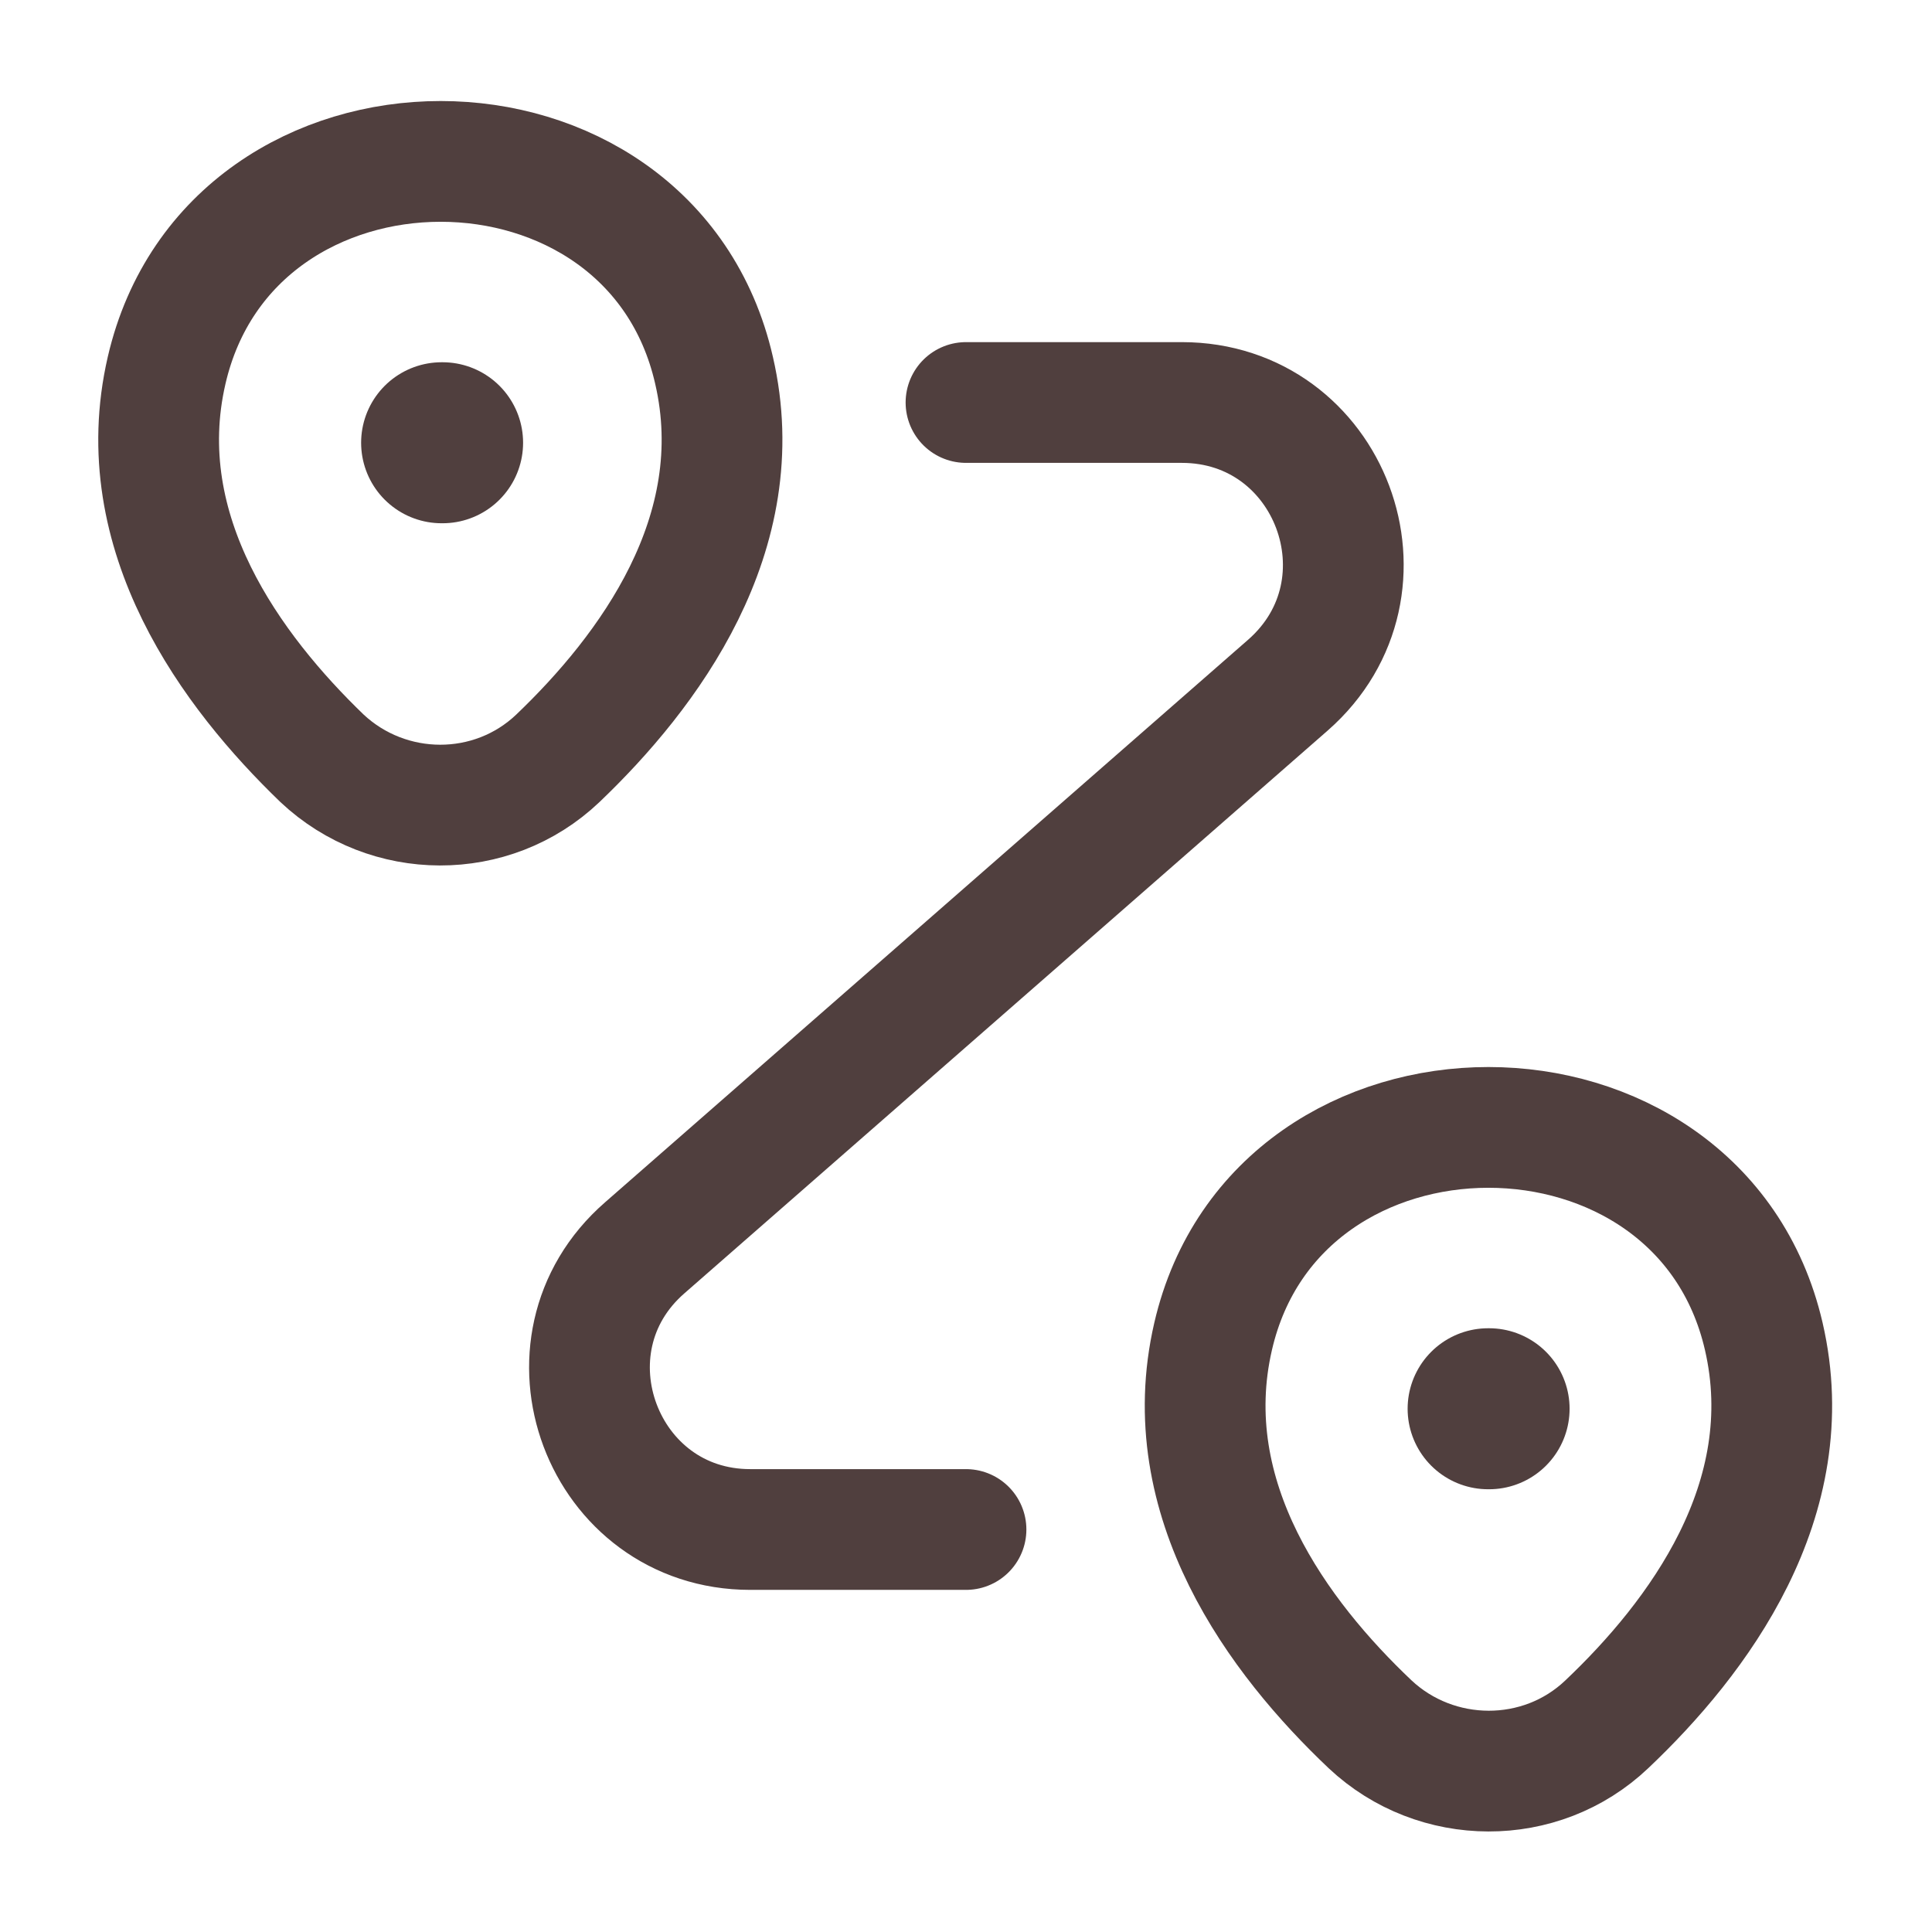
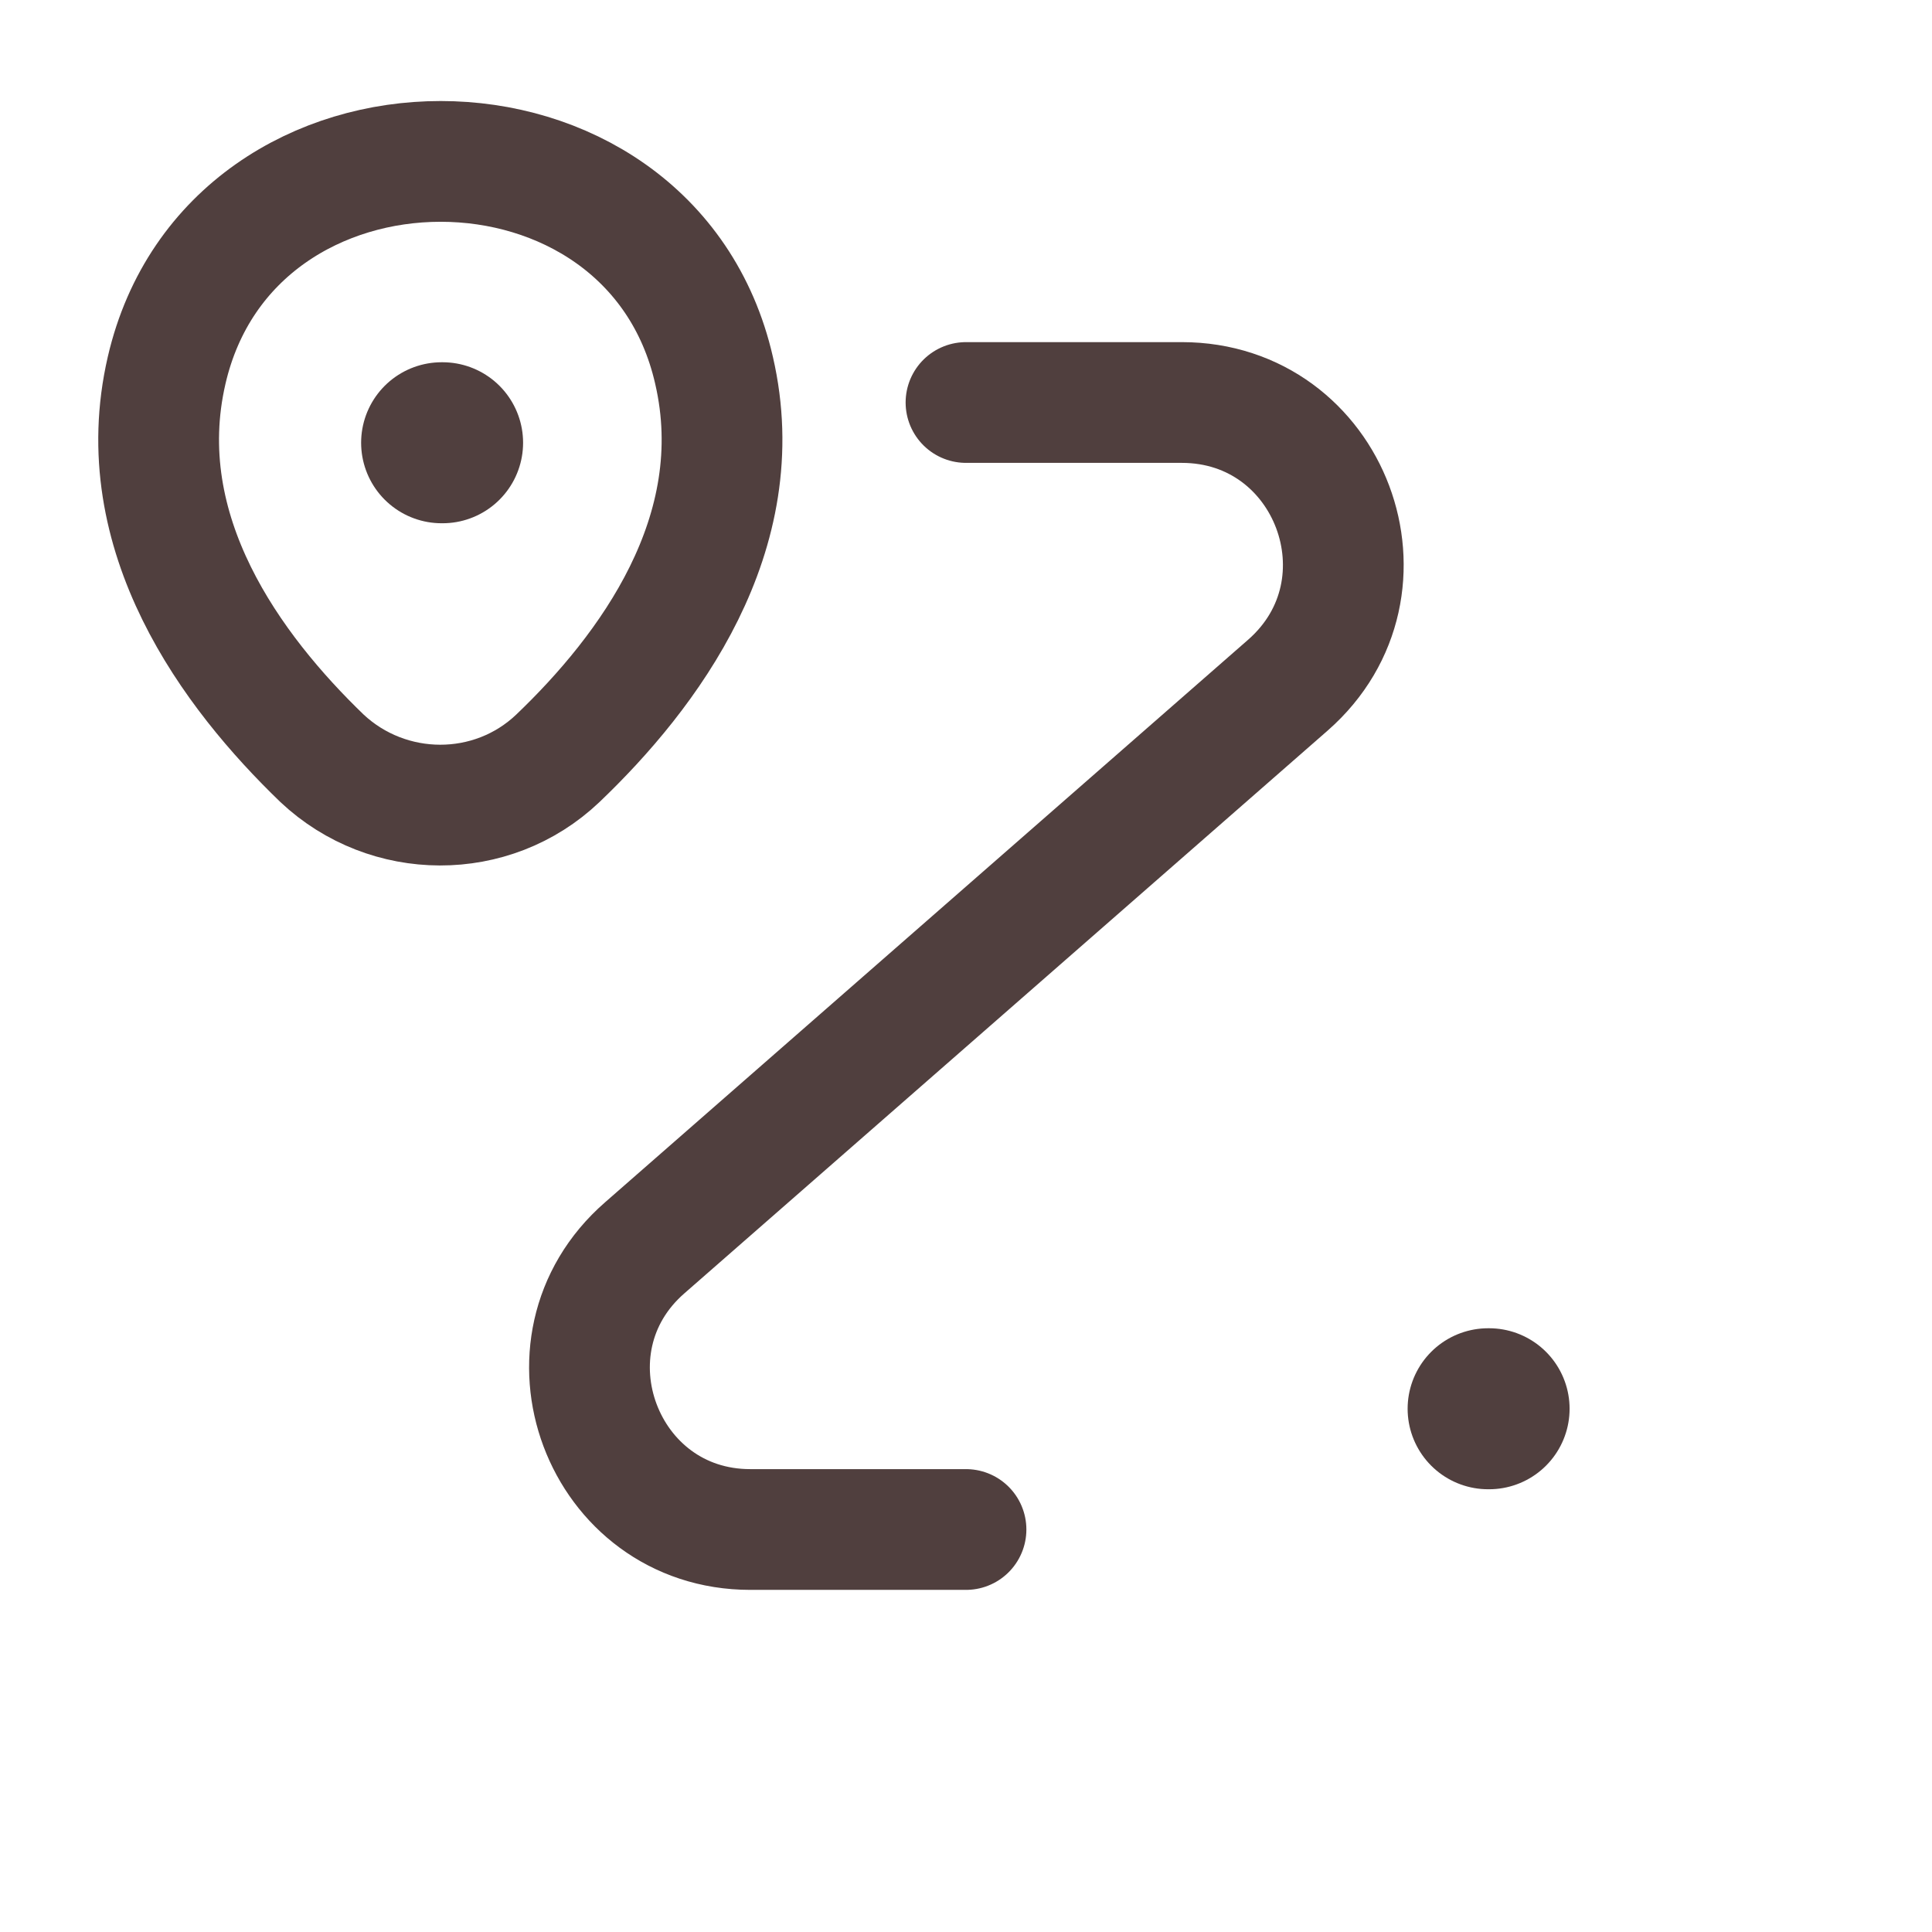
<svg xmlns="http://www.w3.org/2000/svg" width="24" height="24" viewBox="0 0 24 24" fill="none">
  <path d="M2.07 4.6C2.87 1.14 8.08 1.14 8.87 4.6C9.34 6.63 8.05 8.35 6.93 9.42C6.11 10.2 4.82 10.19 4 9.42C2.89 8.35 1.6 6.63 2.07 4.6Z" stroke="#503F3E" stroke-width="1.5" />
-   <path d="M15.07 16.6C15.87 13.14 21.11 13.14 21.91 16.6C22.38 18.63 21.09 20.35 19.96 21.42C19.14 22.2 17.84 22.19 17.02 21.42C15.89 20.35 14.6 18.63 15.07 16.6Z" stroke="#503F3E" stroke-width="1.5" />
  <path d="M12 5H14.68C16.53 5 17.39 7.29 16 8.51L8.01 15.5C6.62 16.71 7.48 19 9.32 19H12" stroke="#503F3E" stroke-width="1.5" stroke-linecap="round" stroke-linejoin="round" />
  <path d="M5.486 5.5H5.498" stroke="#503F3E" stroke-width="2" stroke-linecap="round" stroke-linejoin="round" />
  <path d="M18.486 17.5H18.498" stroke="#503F3E" stroke-width="2" stroke-linecap="round" stroke-linejoin="round" />
</svg>